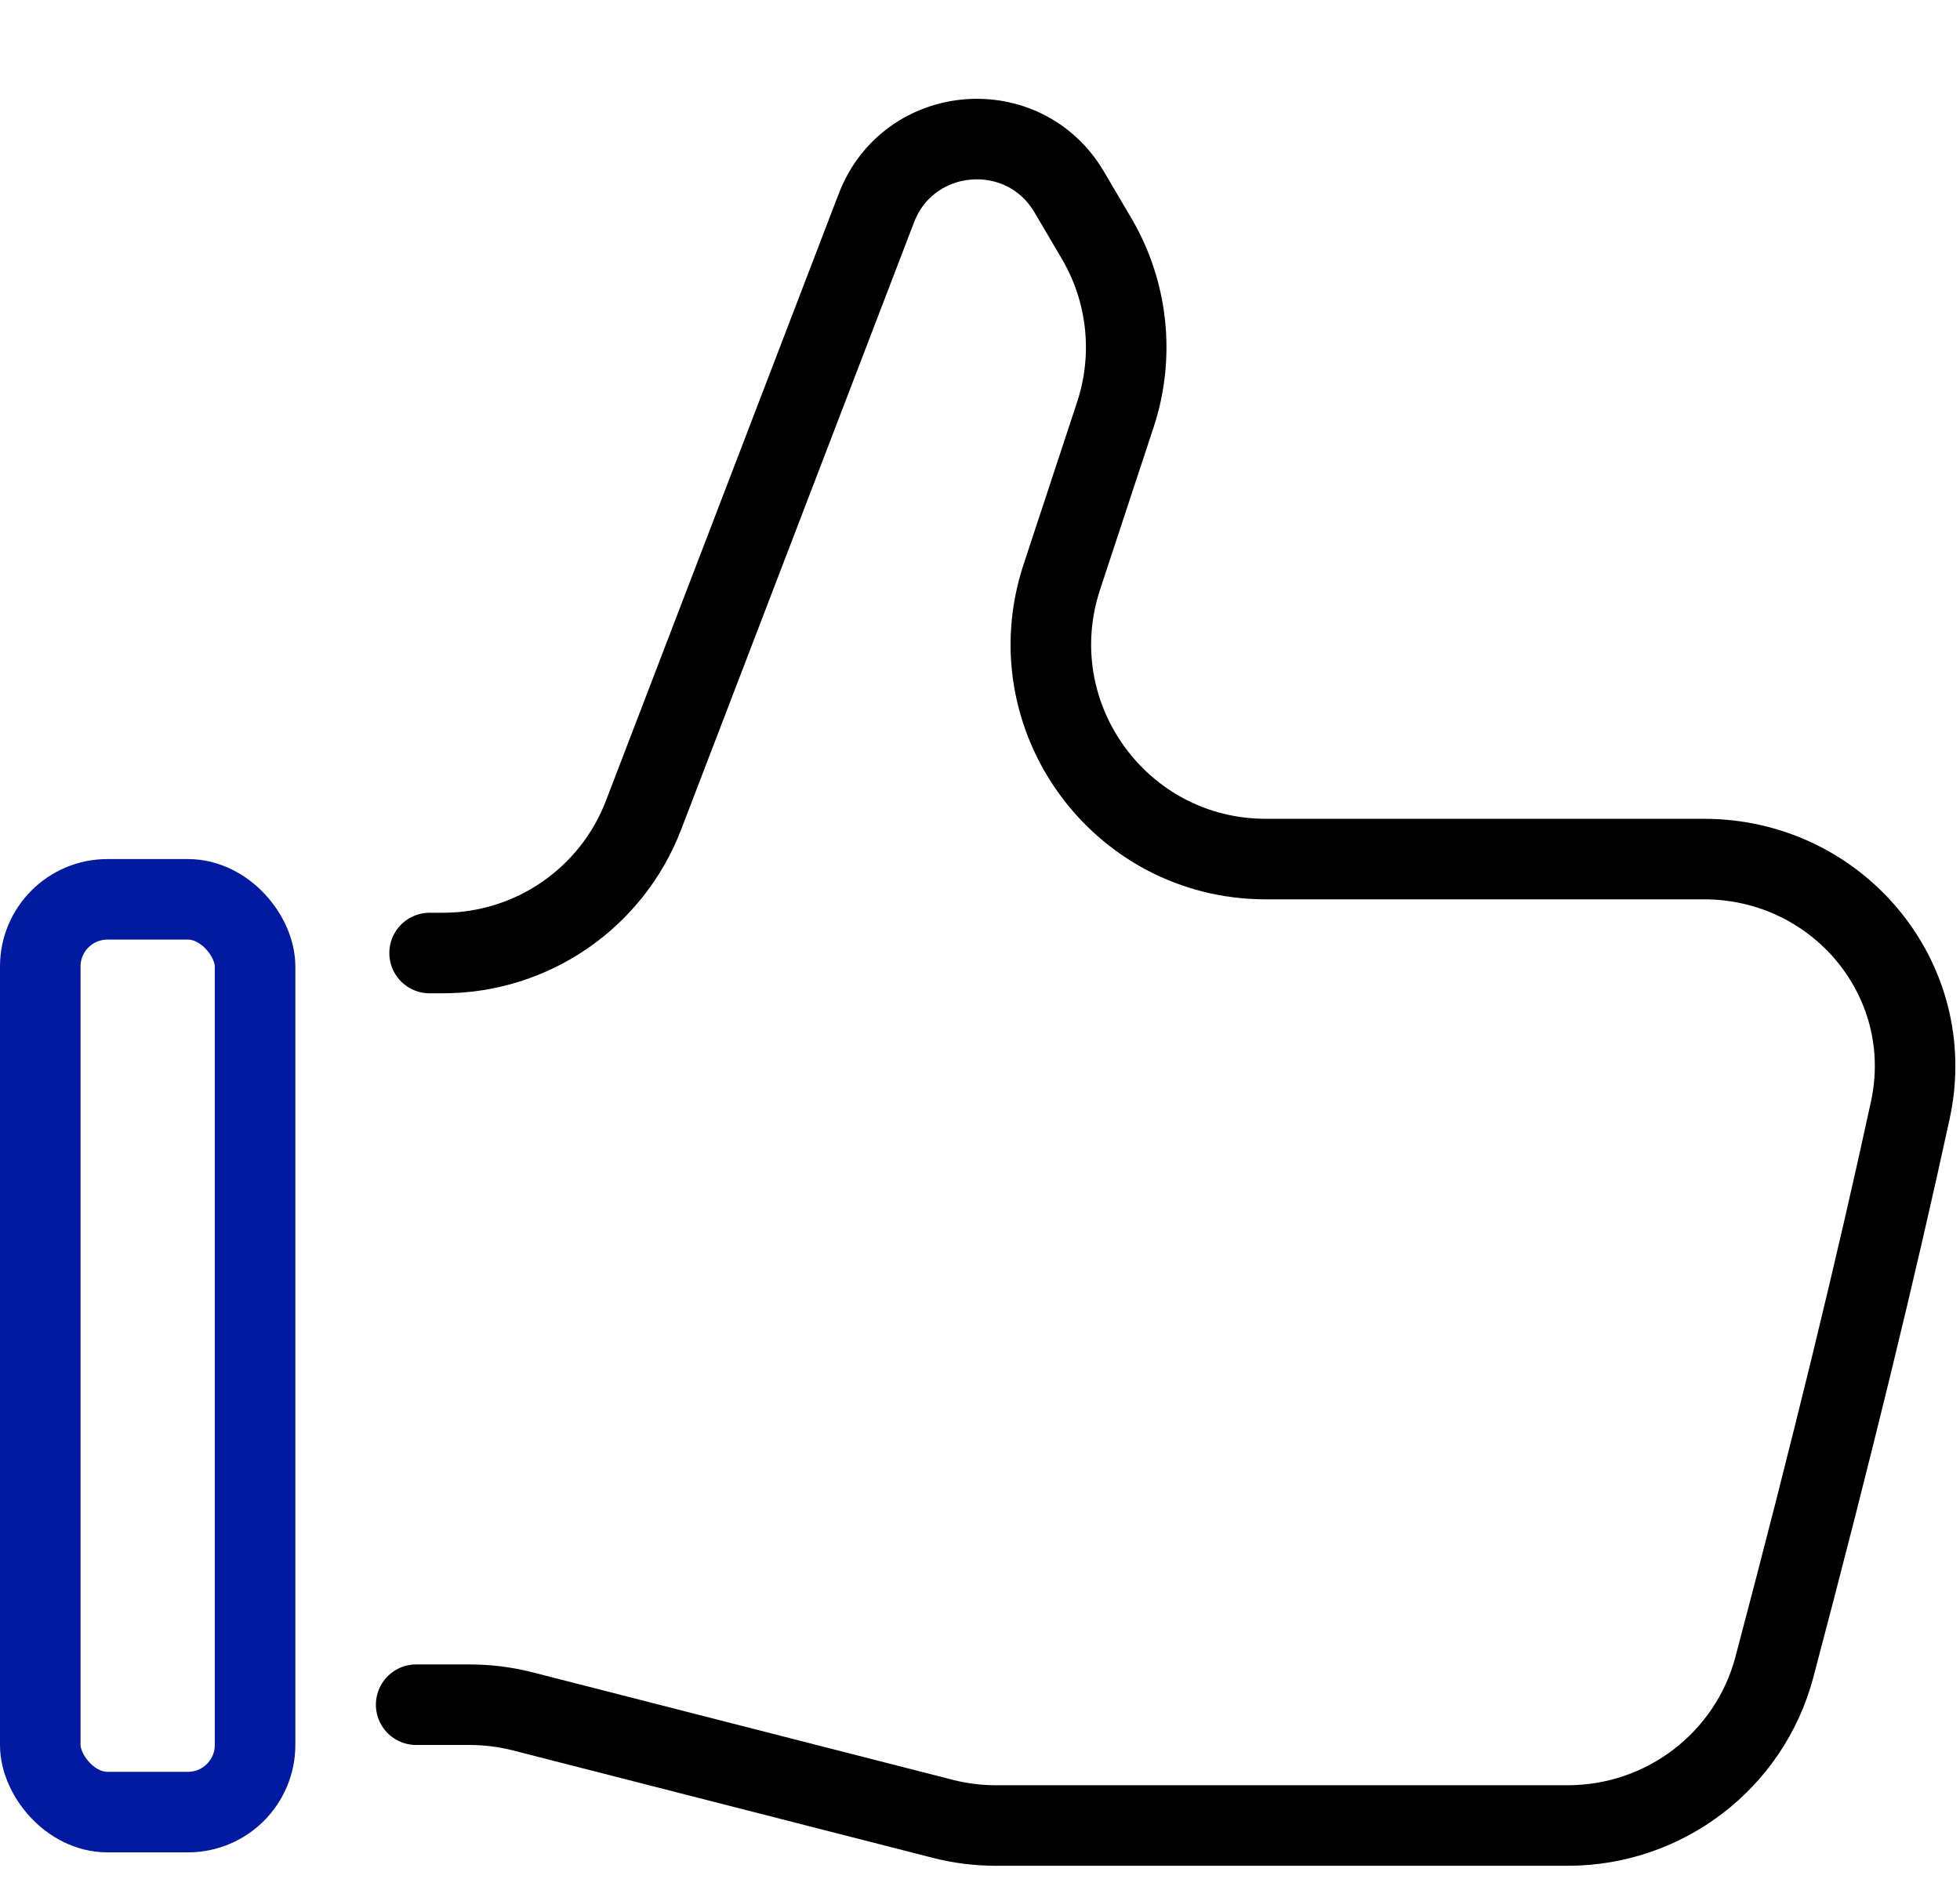
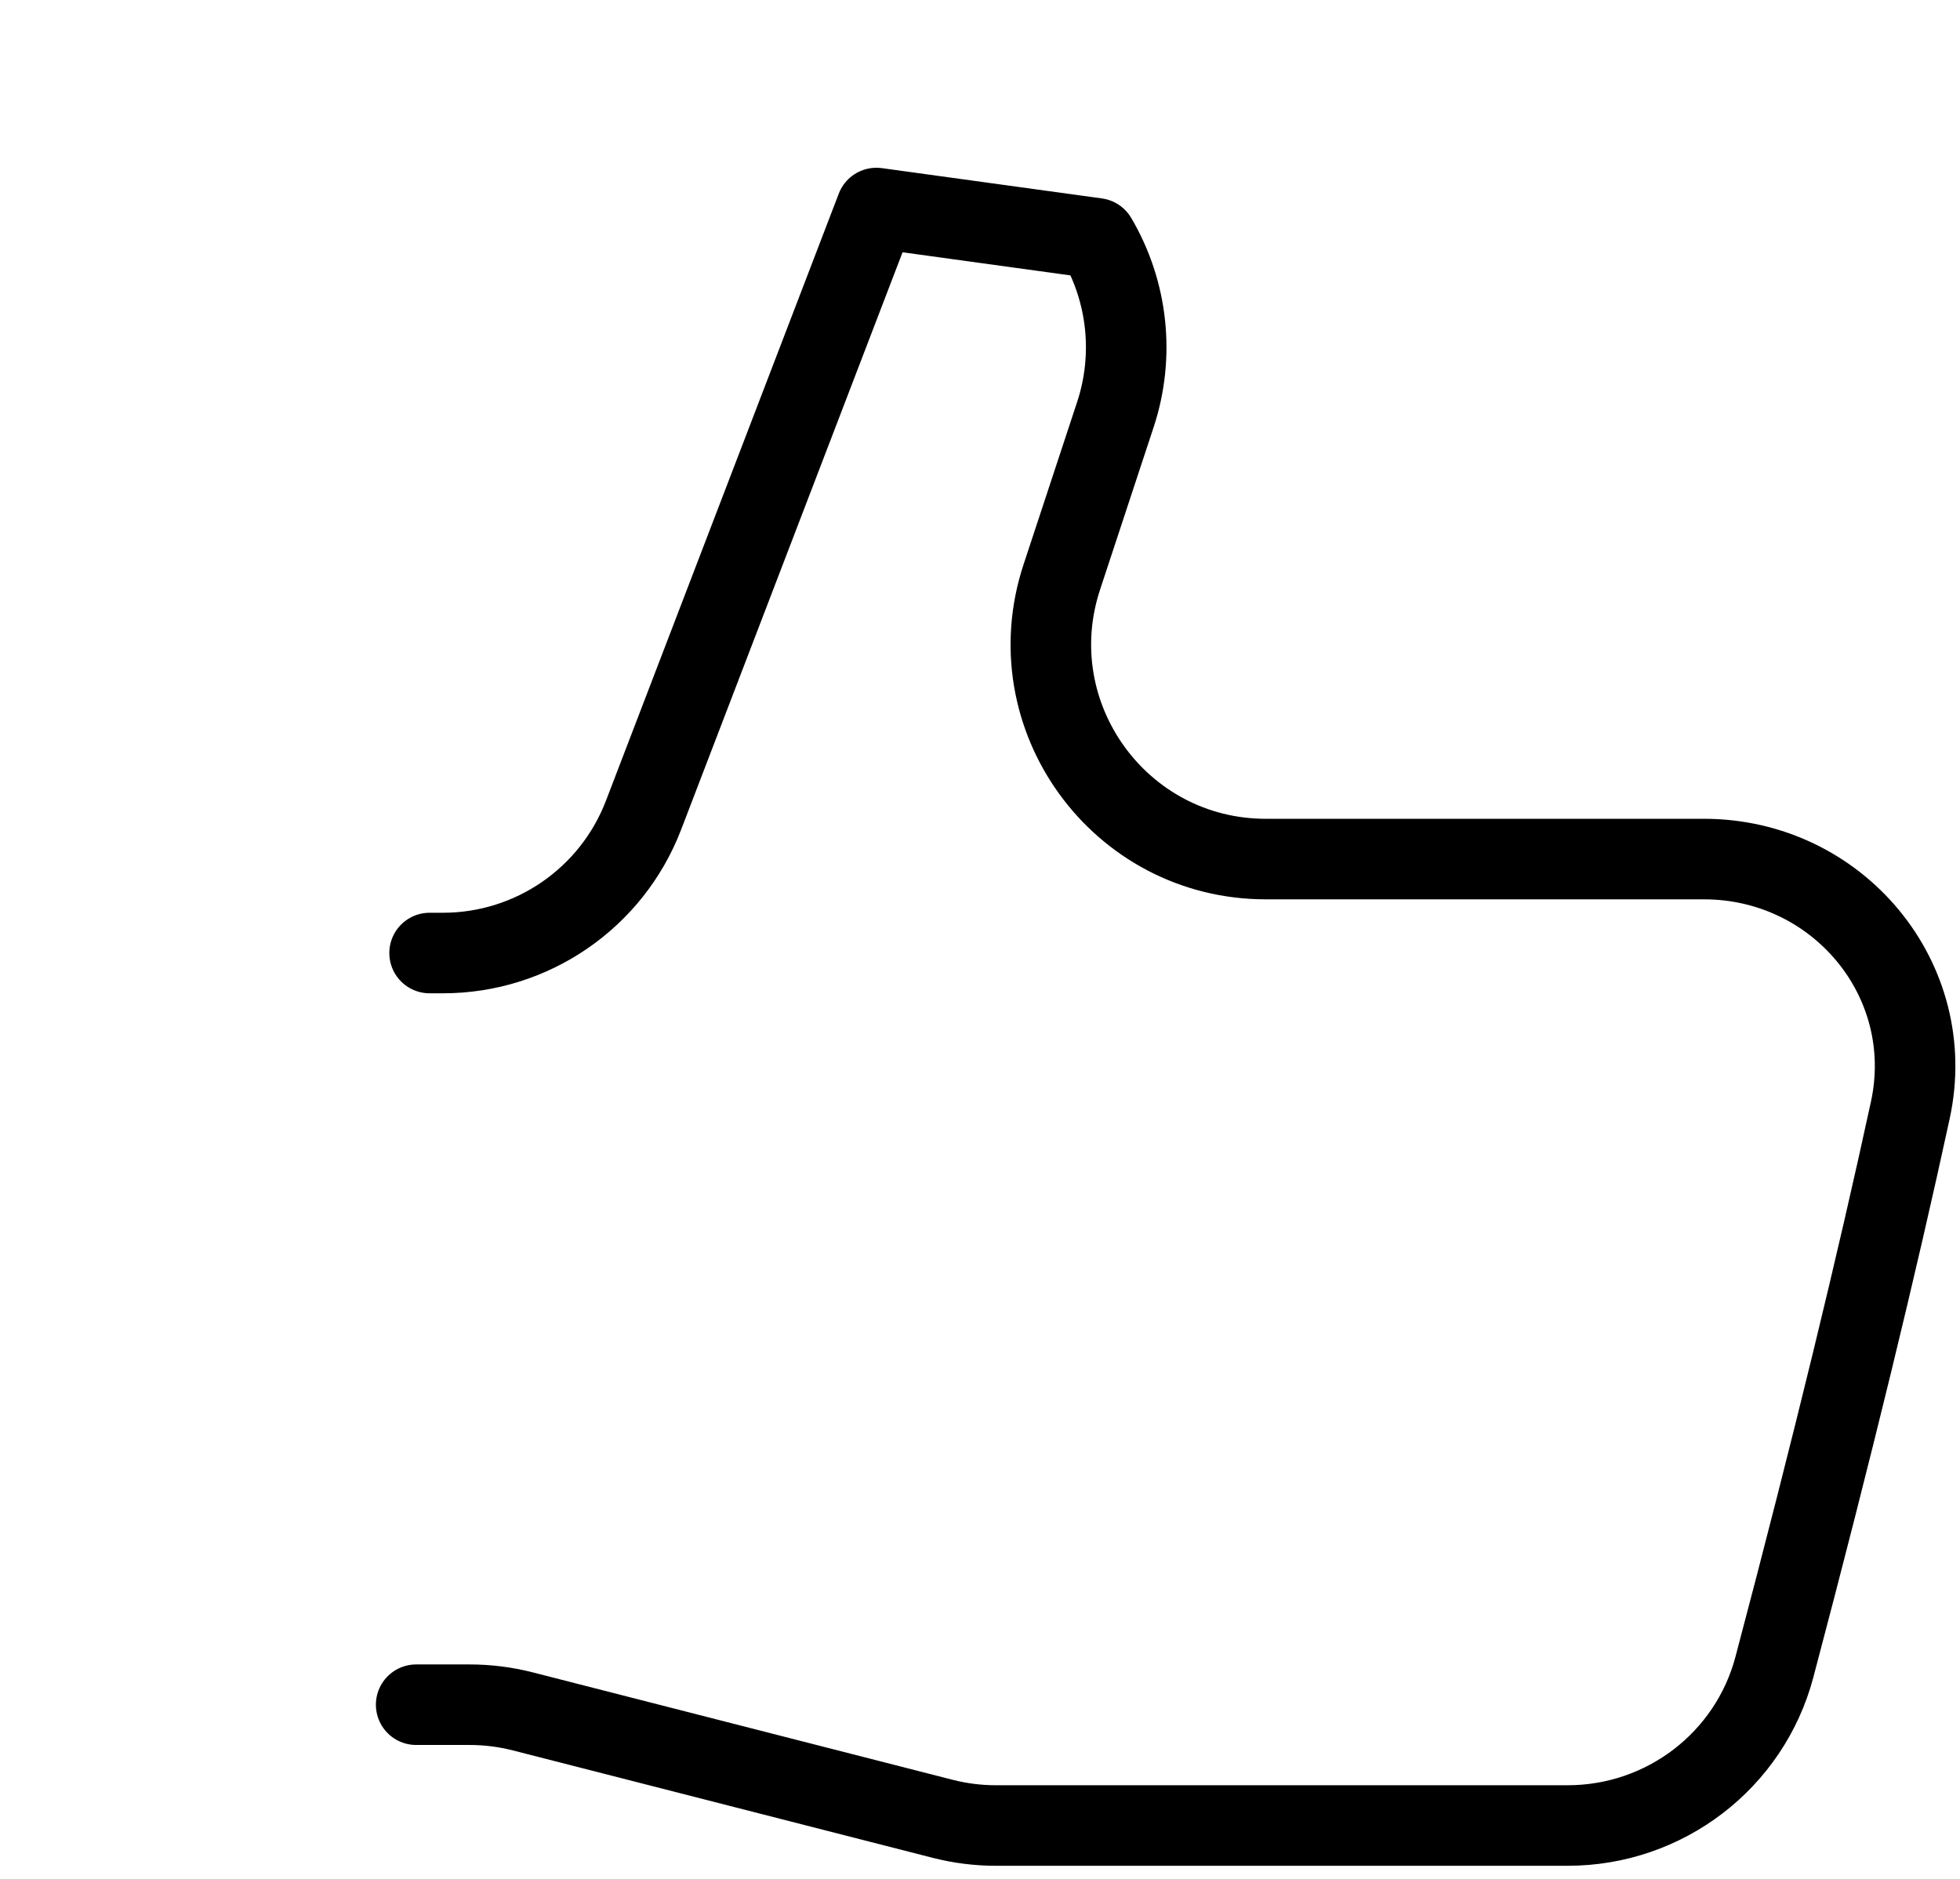
<svg xmlns="http://www.w3.org/2000/svg" width="73" height="70" viewBox="0 0 73 70" fill="none">
-   <rect x="1.5" y="33.5" width="8" height="34" rx="2.5" stroke="#001AA1" stroke-width="3" />
-   <path d="M16 35.5H16.5C19.813 35.5 22.783 33.458 23.969 30.364L32.641 7.749C33.841 4.621 38.124 4.265 39.823 7.152L40.839 8.878C42.008 10.862 42.264 13.254 41.543 15.441L39.547 21.495C37.841 26.671 41.695 32 47.145 32H63.465C68.439 32 72.203 36.489 71.15 41.351C69.912 47.066 68.278 53.82 66.087 62.099C65.163 65.586 61.997 68 58.39 68H37.091C36.422 68 35.756 67.916 35.108 67.75L19.476 63.75C18.828 63.584 18.162 63.5 17.493 63.5H15.5" stroke="black" stroke-width="3" stroke-linecap="round" stroke-linejoin="round" />
+   <path d="M16 35.5H16.5C19.813 35.5 22.783 33.458 23.969 30.364L32.641 7.749L40.839 8.878C42.008 10.862 42.264 13.254 41.543 15.441L39.547 21.495C37.841 26.671 41.695 32 47.145 32H63.465C68.439 32 72.203 36.489 71.15 41.351C69.912 47.066 68.278 53.82 66.087 62.099C65.163 65.586 61.997 68 58.39 68H37.091C36.422 68 35.756 67.916 35.108 67.75L19.476 63.75C18.828 63.584 18.162 63.5 17.493 63.5H15.5" stroke="black" stroke-width="3" stroke-linecap="round" stroke-linejoin="round" />
</svg>